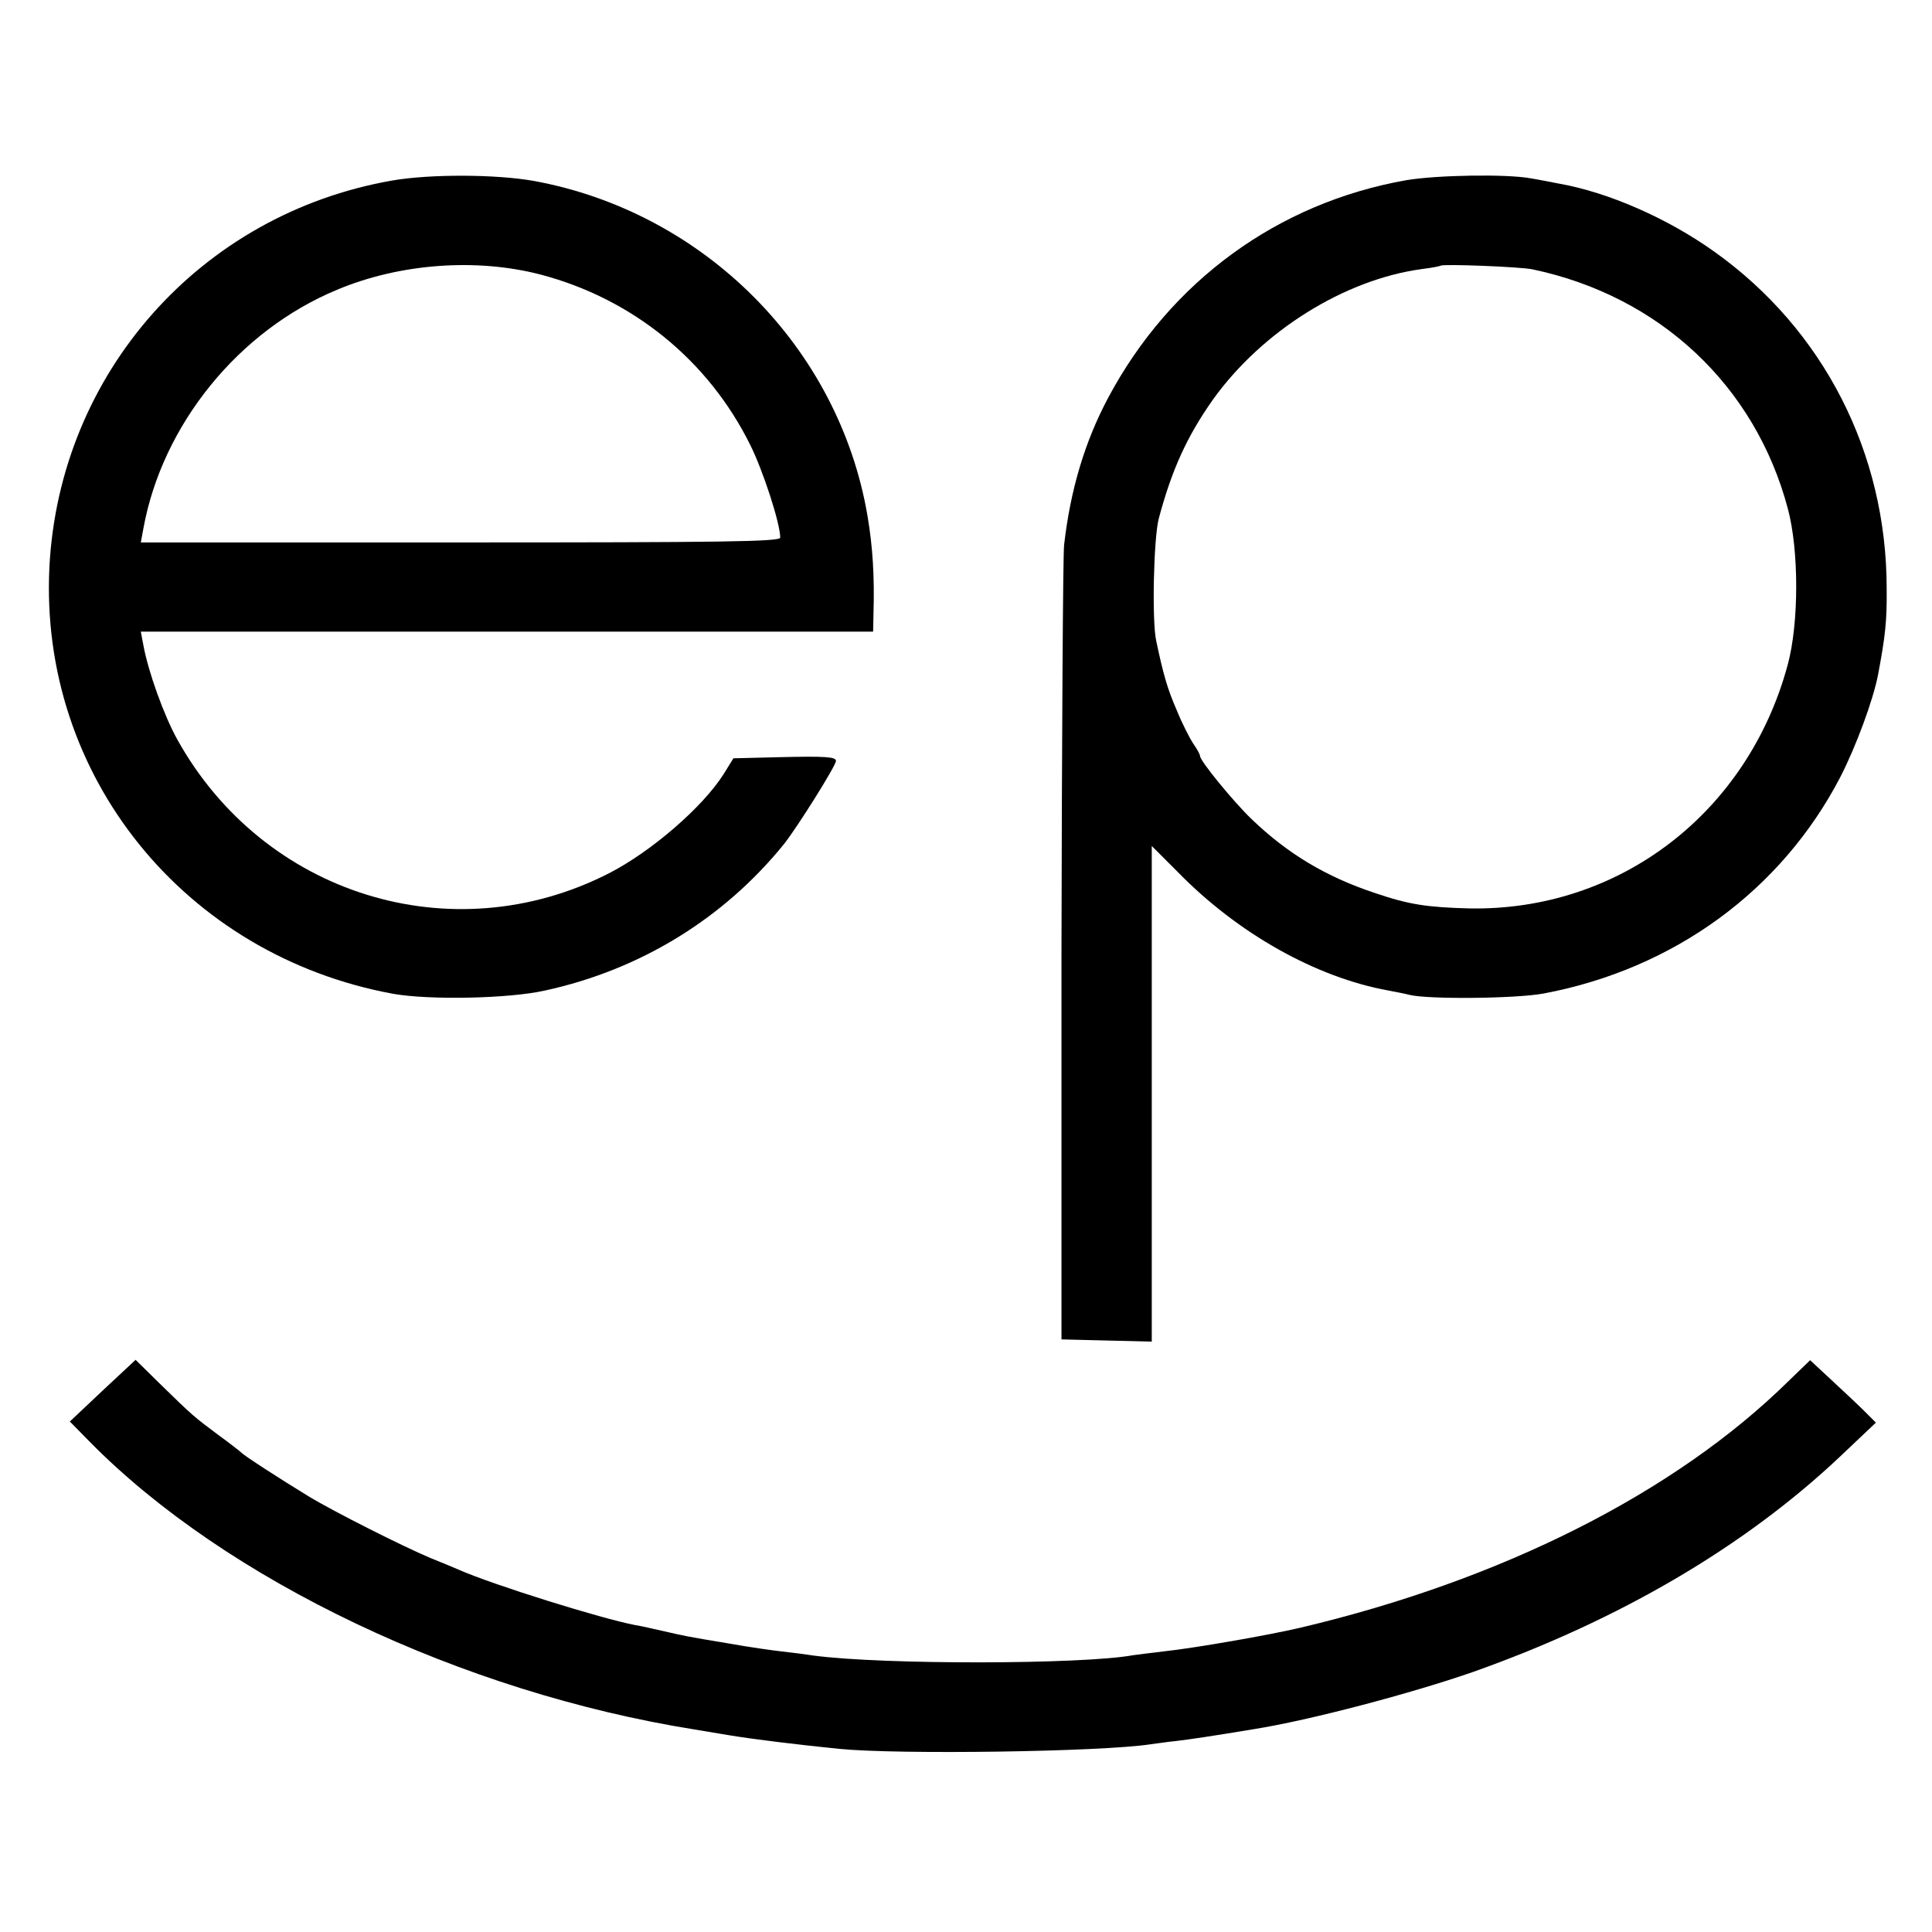
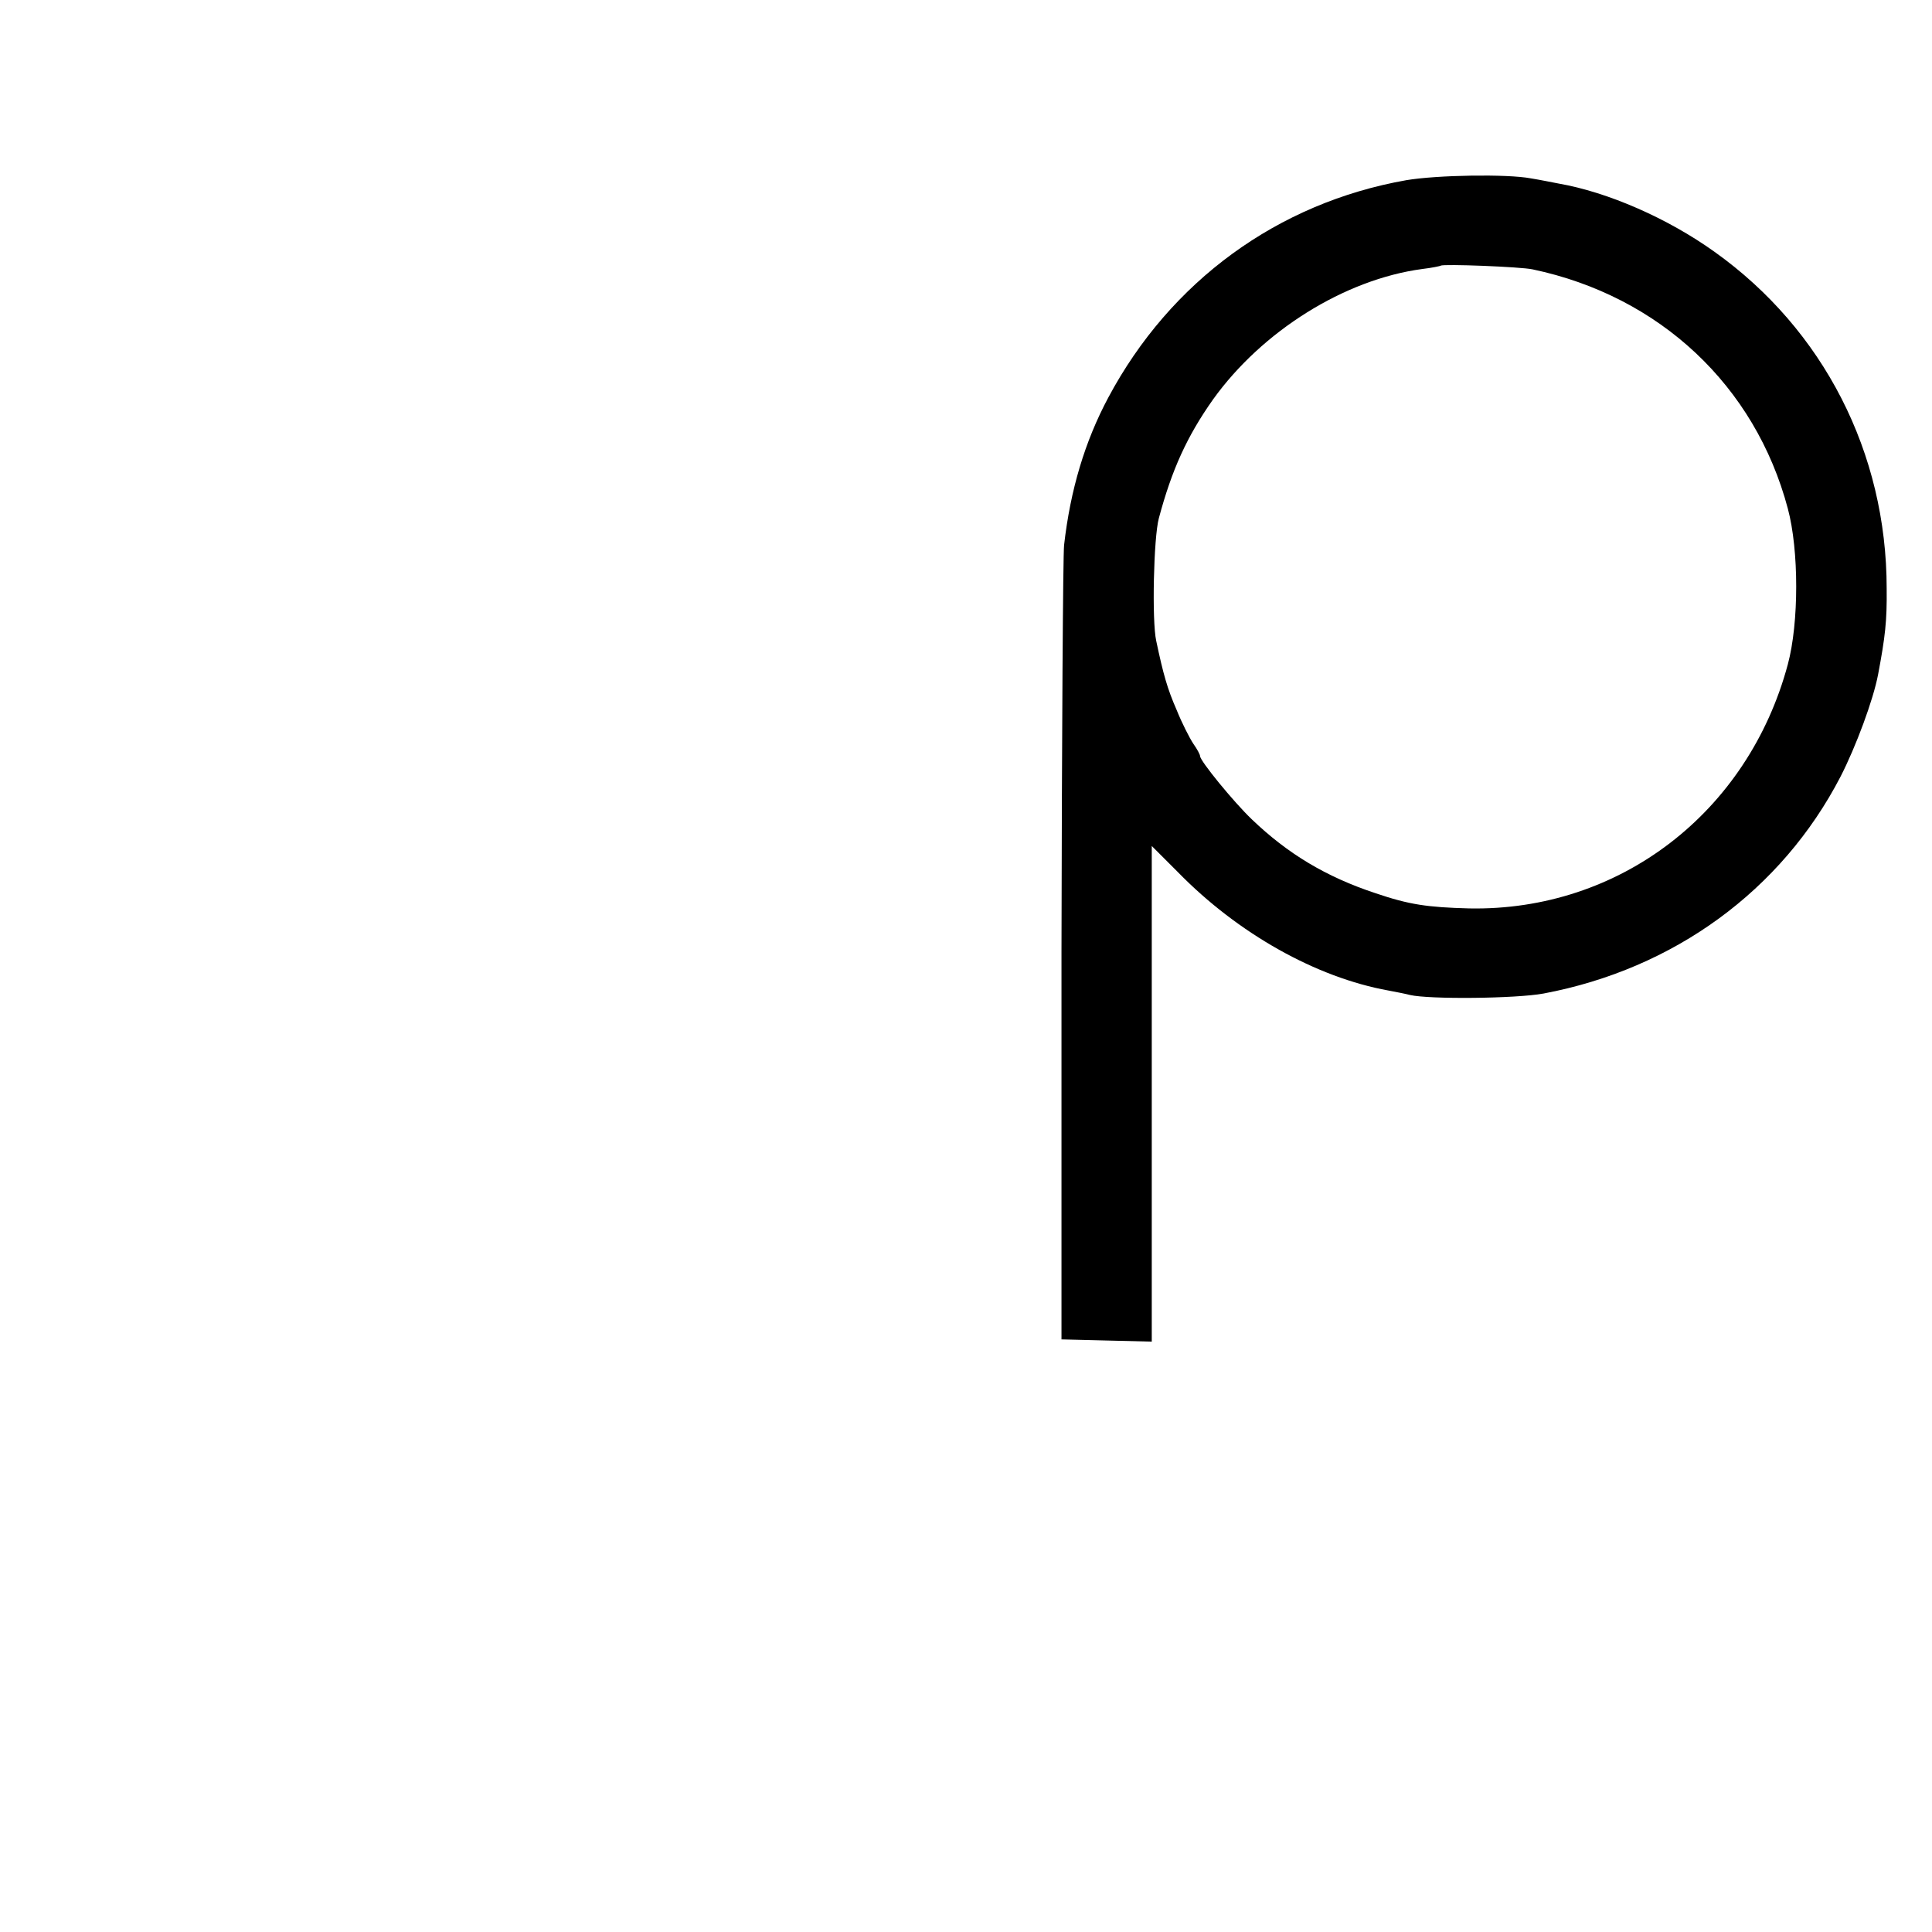
<svg xmlns="http://www.w3.org/2000/svg" version="1.0" width="520pt" height="520pt" viewBox="0 0 520 520" preserveAspectRatio="xMidYMid meet">
  <g transform="translate(0,520) scale(0.1,-0.1)" fill="#000000" stroke="none">
-     <path d="M1055 4714 c-515 -90 -895 -518 -922 -1040 -28 -561 363 -1046 926 -1149 97 -17 311 -13 408 9 257 56 481 194 643 394 35 44 140 211 140 224 0 11 -28 13 -154 10 l-122 -3 -26 -42 c-56 -89 -196 -210 -310 -268 -422 -215 -929 -57 -1161 361 -36 65 -78 182 -91 253 l-7 37 986 0 985 0 1 48 c3 101 -2 180 -16 263 -77 454 -440 818 -898 902 -101 18 -279 19 -382 1z m400 -253 c247 -65 451 -230 564 -458 35 -70 81 -212 81 -250 0 -11 -157 -13 -860 -13 l-861 0 7 38 c51 279 256 532 521 642 169 71 375 86 548 41z" />
-     <path d="M3785 4715 c-346 -61 -635 -272 -802 -585 -63 -118 -102 -248 -119 -397 -3 -27 -6 -518 -7 -1093 l0 -1045 121 -3 122 -3 0 667 0 667 70 -70 c162 -166 373 -284 567 -319 21 -4 47 -9 58 -12 51 -12 285 -10 360 4 350 66 640 277 799 584 41 80 88 206 101 275 19 101 24 143 23 231 0 365 -170 697 -463 906 -127 91 -288 161 -420 184 -16 3 -50 10 -75 14 -64 12 -252 9 -335 -5z m340 -240 c342 -72 599 -313 687 -644 30 -112 30 -307 0 -419 -107 -399 -453 -665 -858 -657 -112 3 -161 10 -252 41 -133 44 -236 106 -333 199 -49 47 -139 157 -139 170 0 4 -8 19 -18 33 -10 15 -31 56 -45 91 -25 57 -36 96 -55 186 -12 54 -7 278 7 330 35 131 76 221 146 320 132 184 354 323 563 351 26 3 49 8 50 9 6 5 215 -3 247 -10z" />
-     <path d="M276 1457 l-88 -83 53 -54 c367 -373 1002 -675 1629 -775 19 -3 60 -10 90 -15 65 -11 189 -26 298 -37 160 -16 704 -8 837 12 17 2 48 7 70 9 35 4 102 14 210 32 151 24 423 96 590 154 395 140 732 338 989 581 l95 90 -32 32 c-18 18 -58 55 -89 84 l-56 52 -59 -57 c-305 -300 -771 -535 -1313 -663 -85 -20 -285 -55 -370 -64 -36 -4 -72 -9 -80 -10 -137 -25 -672 -26 -860 -1 -19 3 -57 8 -85 11 -27 3 -90 12 -140 21 -121 20 -123 21 -180 34 -27 6 -61 14 -75 16 -90 17 -382 108 -475 149 -16 7 -50 21 -75 31 -74 31 -261 125 -330 167 -77 47 -173 109 -180 117 -3 3 -31 25 -64 49 -64 48 -65 48 -157 138 l-64 63 -89 -83z" />
+     <path d="M3785 4715 c-346 -61 -635 -272 -802 -585 -63 -118 -102 -248 -119 -397 -3 -27 -6 -518 -7 -1093 l0 -1045 121 -3 122 -3 0 667 0 667 70 -70 c162 -166 373 -284 567 -319 21 -4 47 -9 58 -12 51 -12 285 -10 360 4 350 66 640 277 799 584 41 80 88 206 101 275 19 101 24 143 23 231 0 365 -170 697 -463 906 -127 91 -288 161 -420 184 -16 3 -50 10 -75 14 -64 12 -252 9 -335 -5z m340 -240 c342 -72 599 -313 687 -644 30 -112 30 -307 0 -419 -107 -399 -453 -665 -858 -657 -112 3 -161 10 -252 41 -133 44 -236 106 -333 199 -49 47 -139 157 -139 170 0 4 -8 19 -18 33 -10 15 -31 56 -45 91 -25 57 -36 96 -55 186 -12 54 -7 278 7 330 35 131 76 221 146 320 132 184 354 323 563 351 26 3 49 8 50 9 6 5 215 -3 247 -10" />
  </g>
</svg>